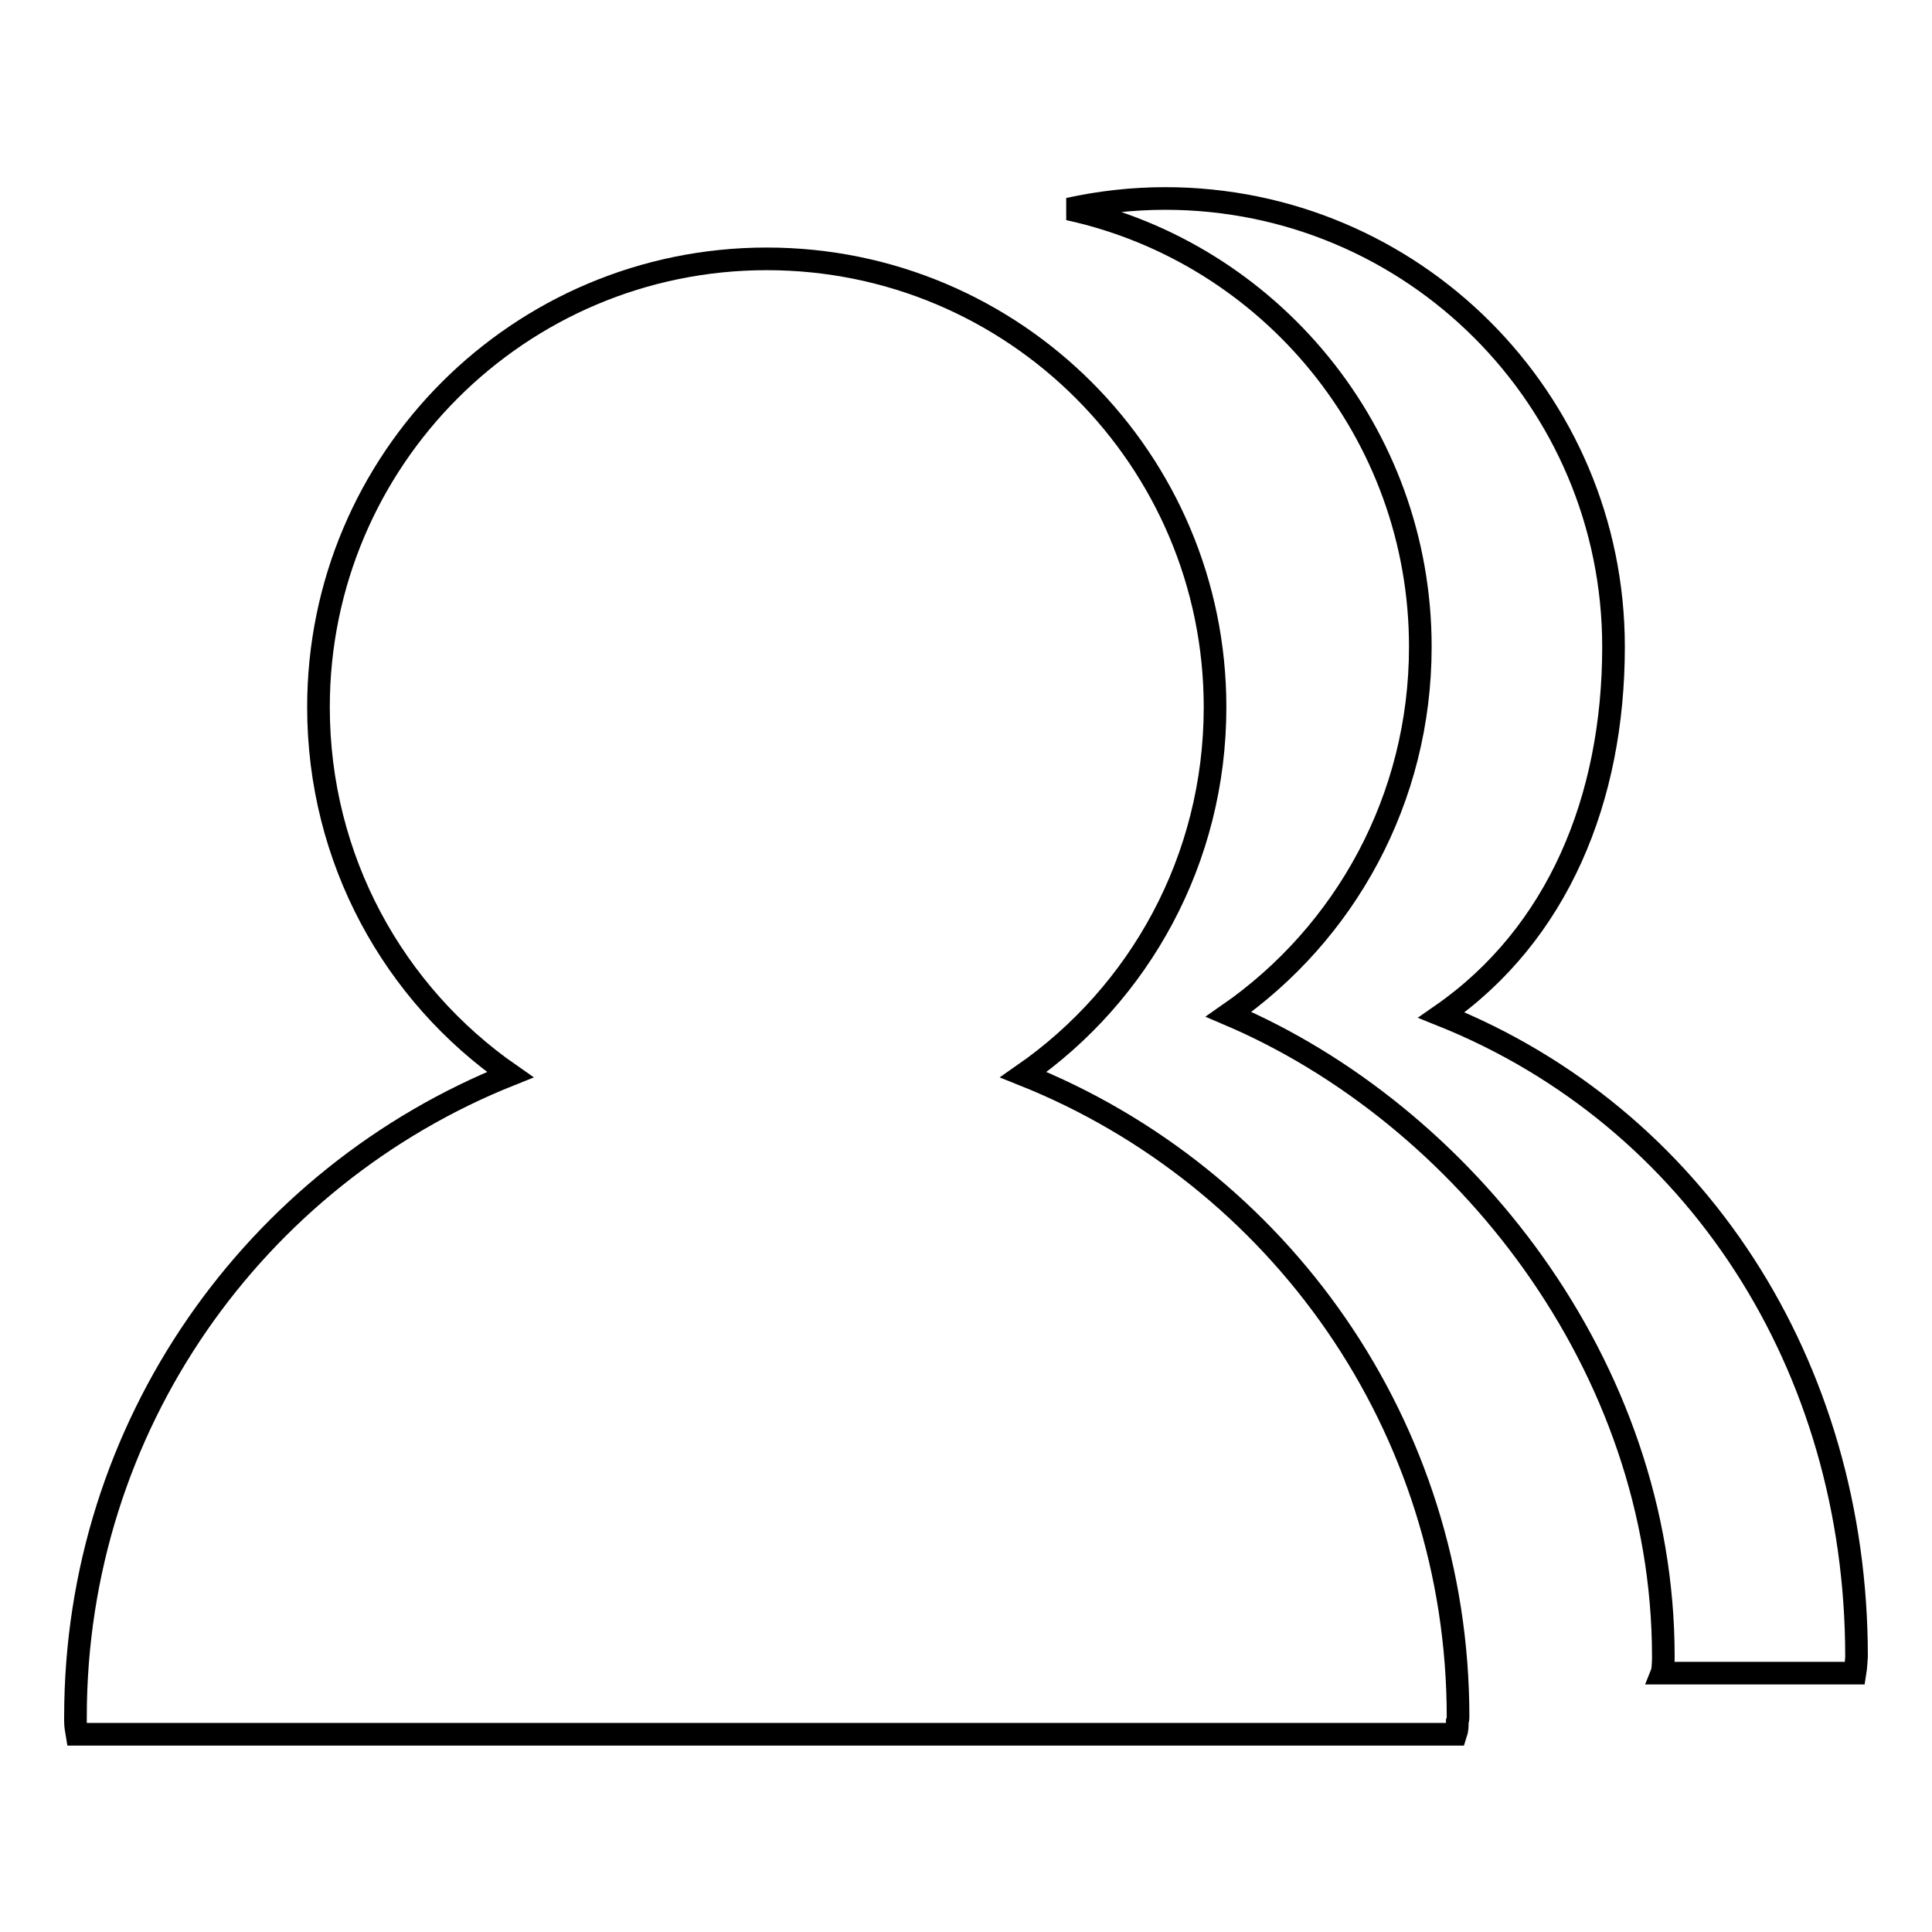
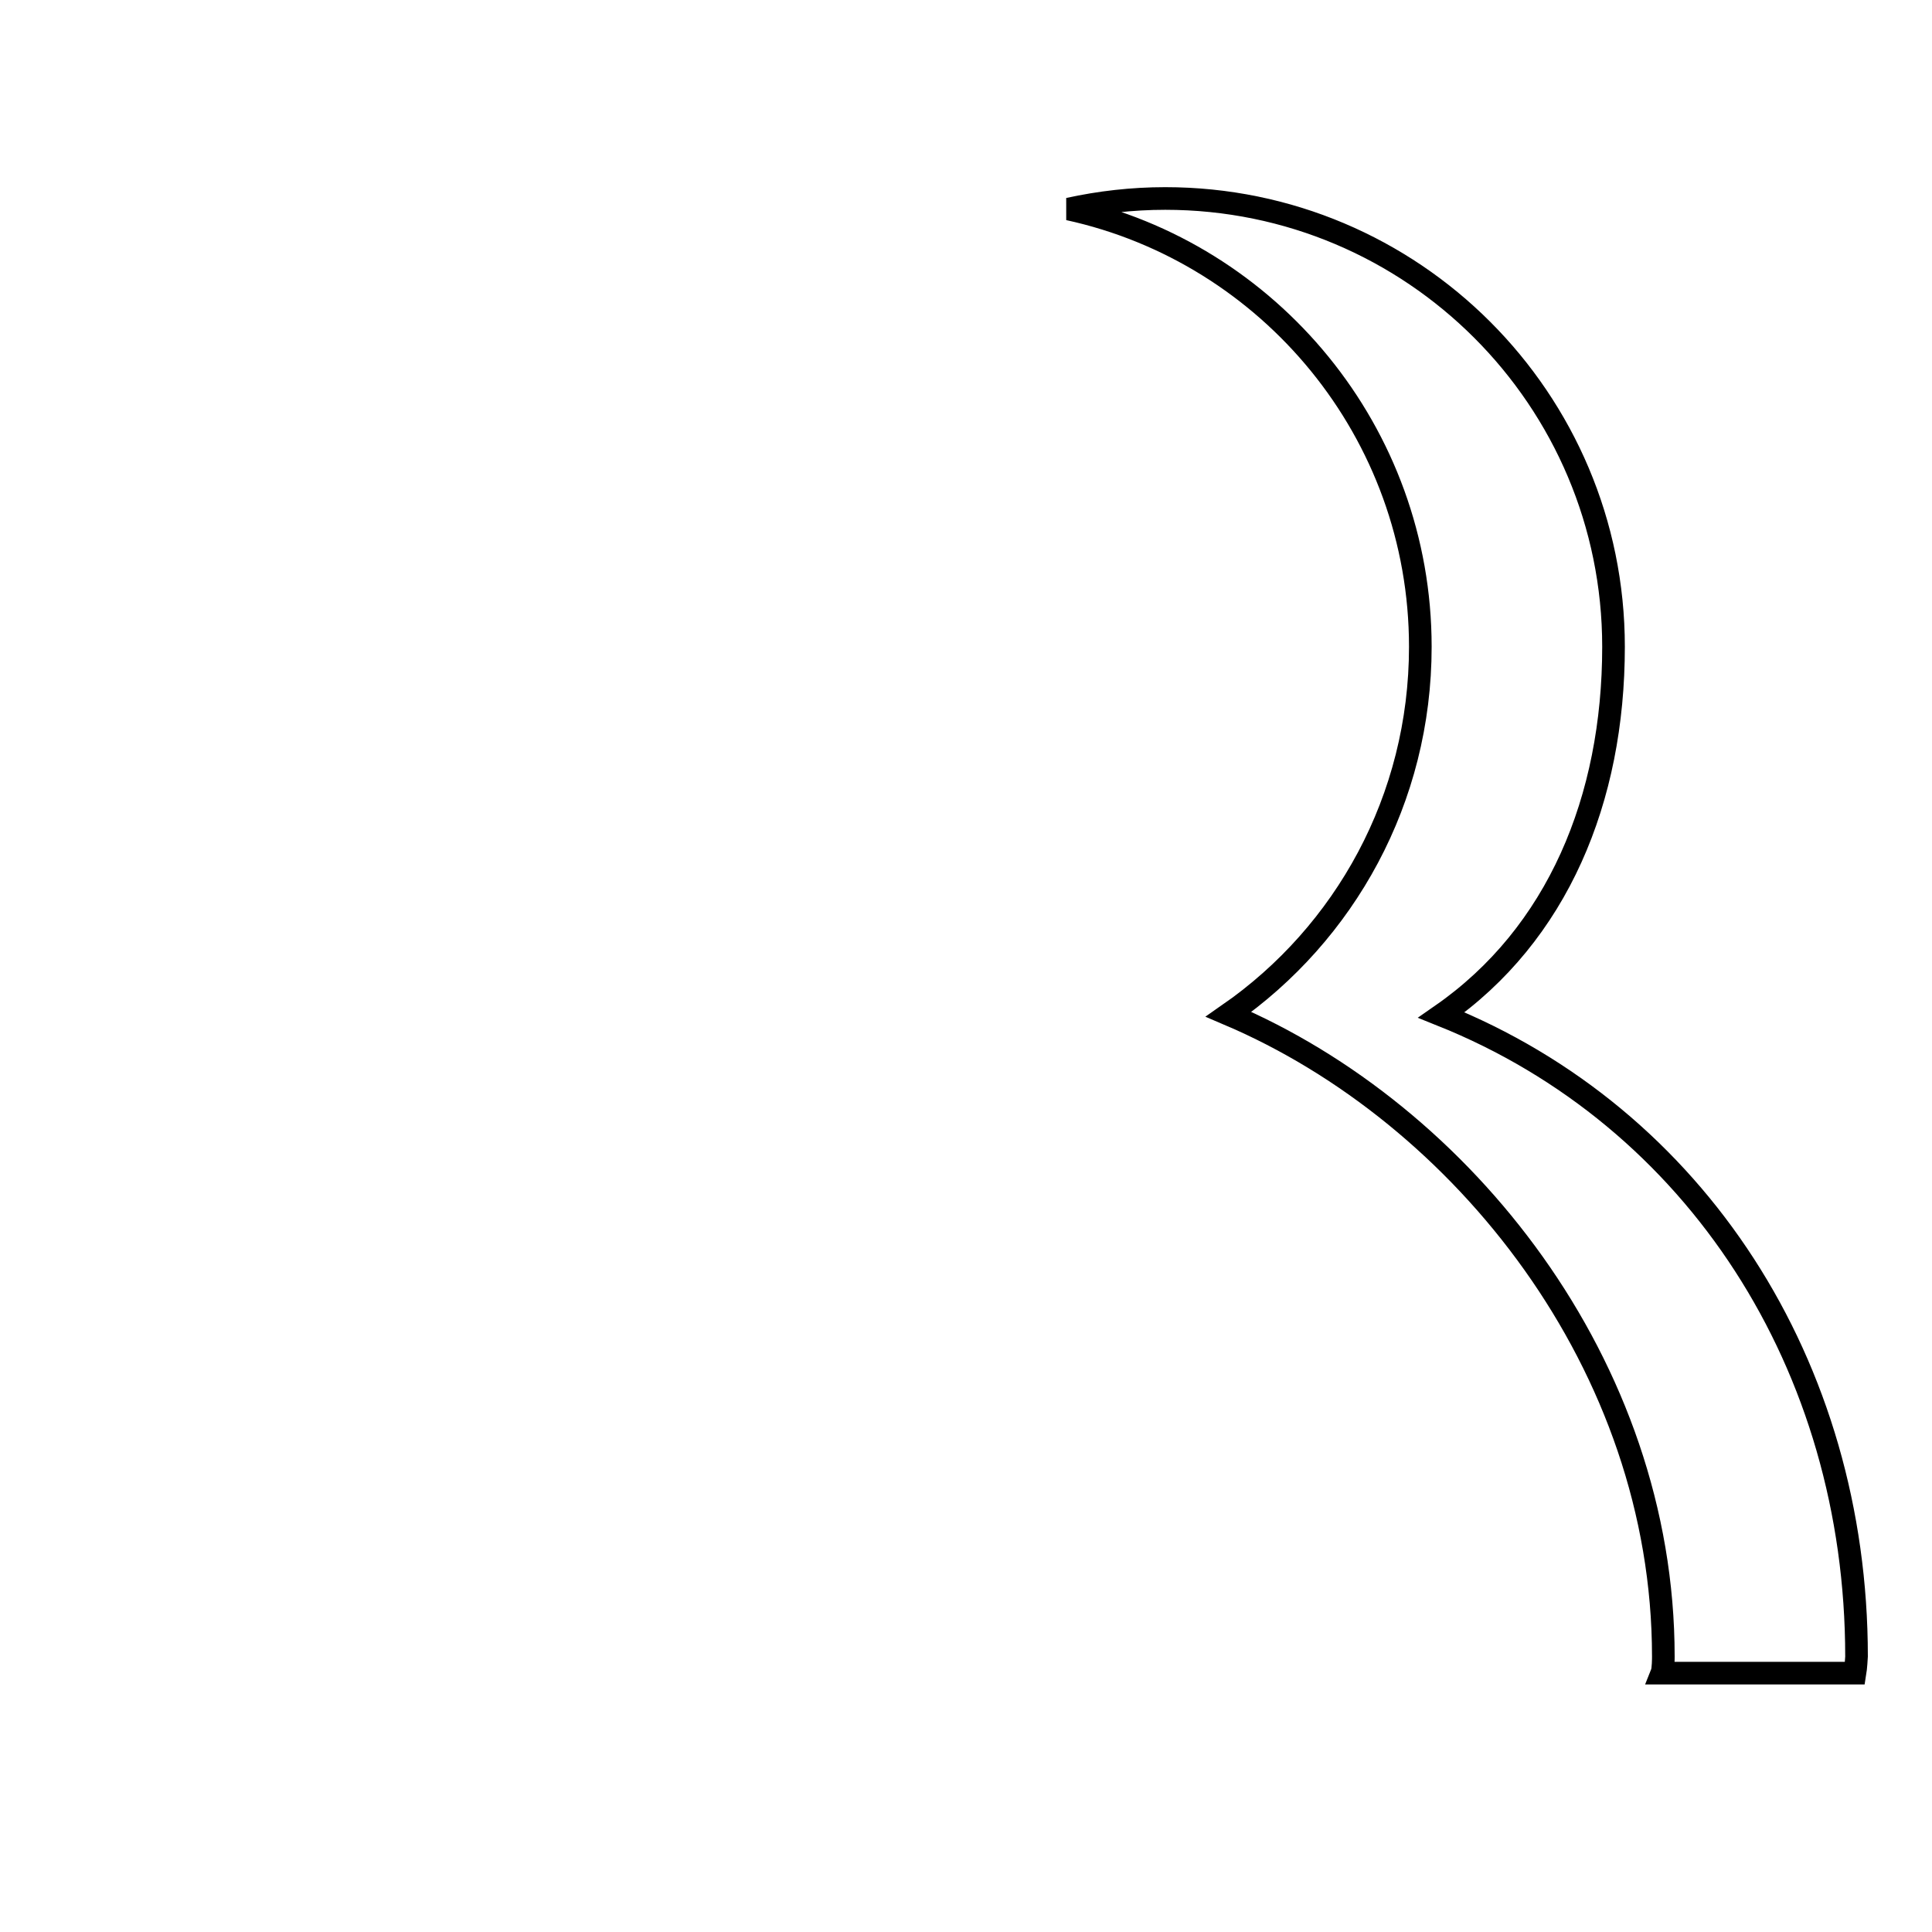
<svg xmlns="http://www.w3.org/2000/svg" version="1.1" x="0px" y="0px" viewBox="0 0 256 256" enable-background="new 0 0 256 256" xml:space="preserve">
  <g>
    <g>
-       <path stroke-width="3" fill-opacity="0" stroke="#000000" d="M193.2,227.5c0-38.6-23.8-71.6-57.6-85.1c15.4-10.7,25.4-28.5,25.4-48.7c0-32.8-26.6-59.4-59.4-59.4c-32.8,0-59.4,26.6-59.4,59.4c0,20.2,10,38,25.4,48.7C33.8,155.9,10,188.9,10,227.5h0c0,0.2,0,0.4,0,0.6c0,0.6,0.1,1.1,0.2,1.7h182.7c0.2-0.6,0.2-1.1,0.2-1.7C193.2,227.8,193.2,227.6,193.2,227.5L193.2,227.5z" />
-       <path stroke-width="3" fill-opacity="0" stroke="#000000" d="M246,219.5c0-38.6-21.3-71.5-55-85c15.4-10.7,22.8-28.6,22.8-48.8c0-32.8-26.6-59.4-59.4-59.4c-4.4,0-8.7,0.5-12.8,1.4c26.6,5.8,46.6,29.6,46.6,58c0,20.2-10,38-25.4,48.7c31,13.2,57.6,46.5,57.6,85.1h0c0,0.2,0,1.7-0.2,2.2h25.6C245.9,221.1,246,219.6,246,219.5L246,219.5L246,219.5z" />
+       <path stroke-width="3" fill-opacity="0" stroke="#000000" d="M246,219.5c0-38.6-21.3-71.5-55-85c15.4-10.7,22.8-28.6,22.8-48.8c0-32.8-26.6-59.4-59.4-59.4c-4.4,0-8.7,0.5-12.8,1.4c26.6,5.8,46.6,29.6,46.6,58c0,20.2-10,38-25.4,48.7c31,13.2,57.6,46.5,57.6,85.1c0,0.2,0,1.7-0.2,2.2h25.6C245.9,221.1,246,219.6,246,219.5L246,219.5L246,219.5z" />
    </g>
  </g>
</svg>